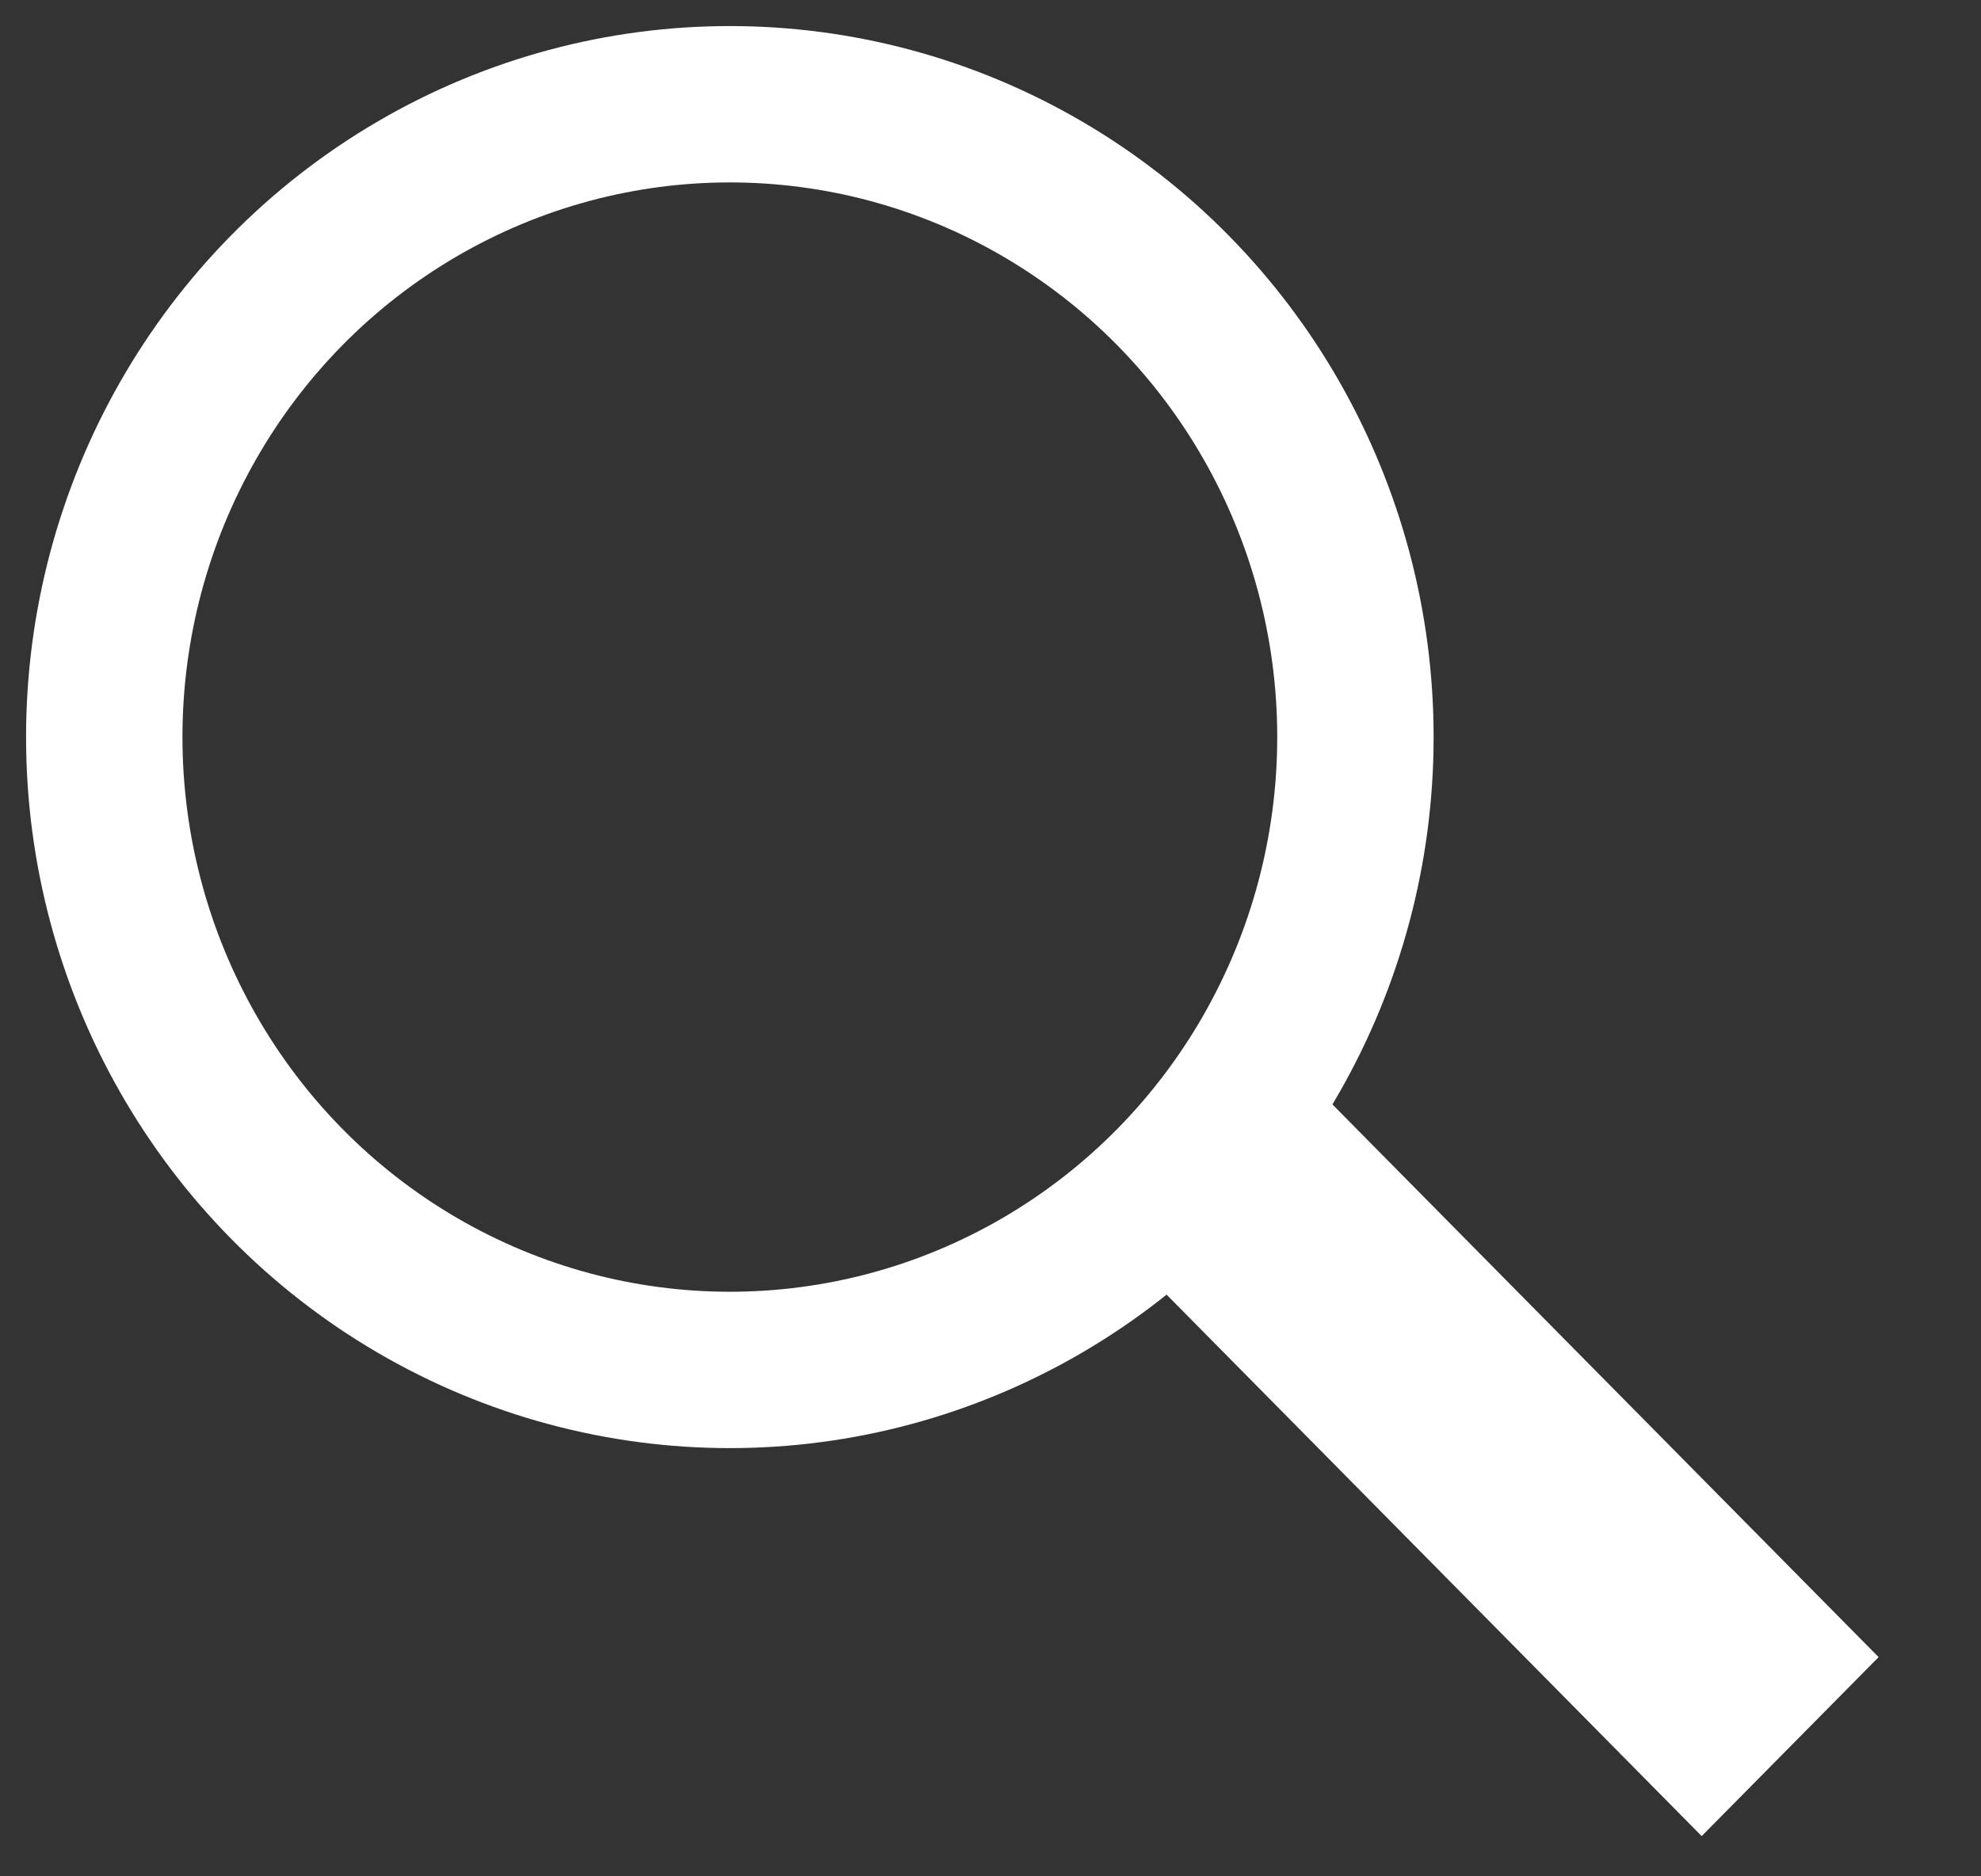
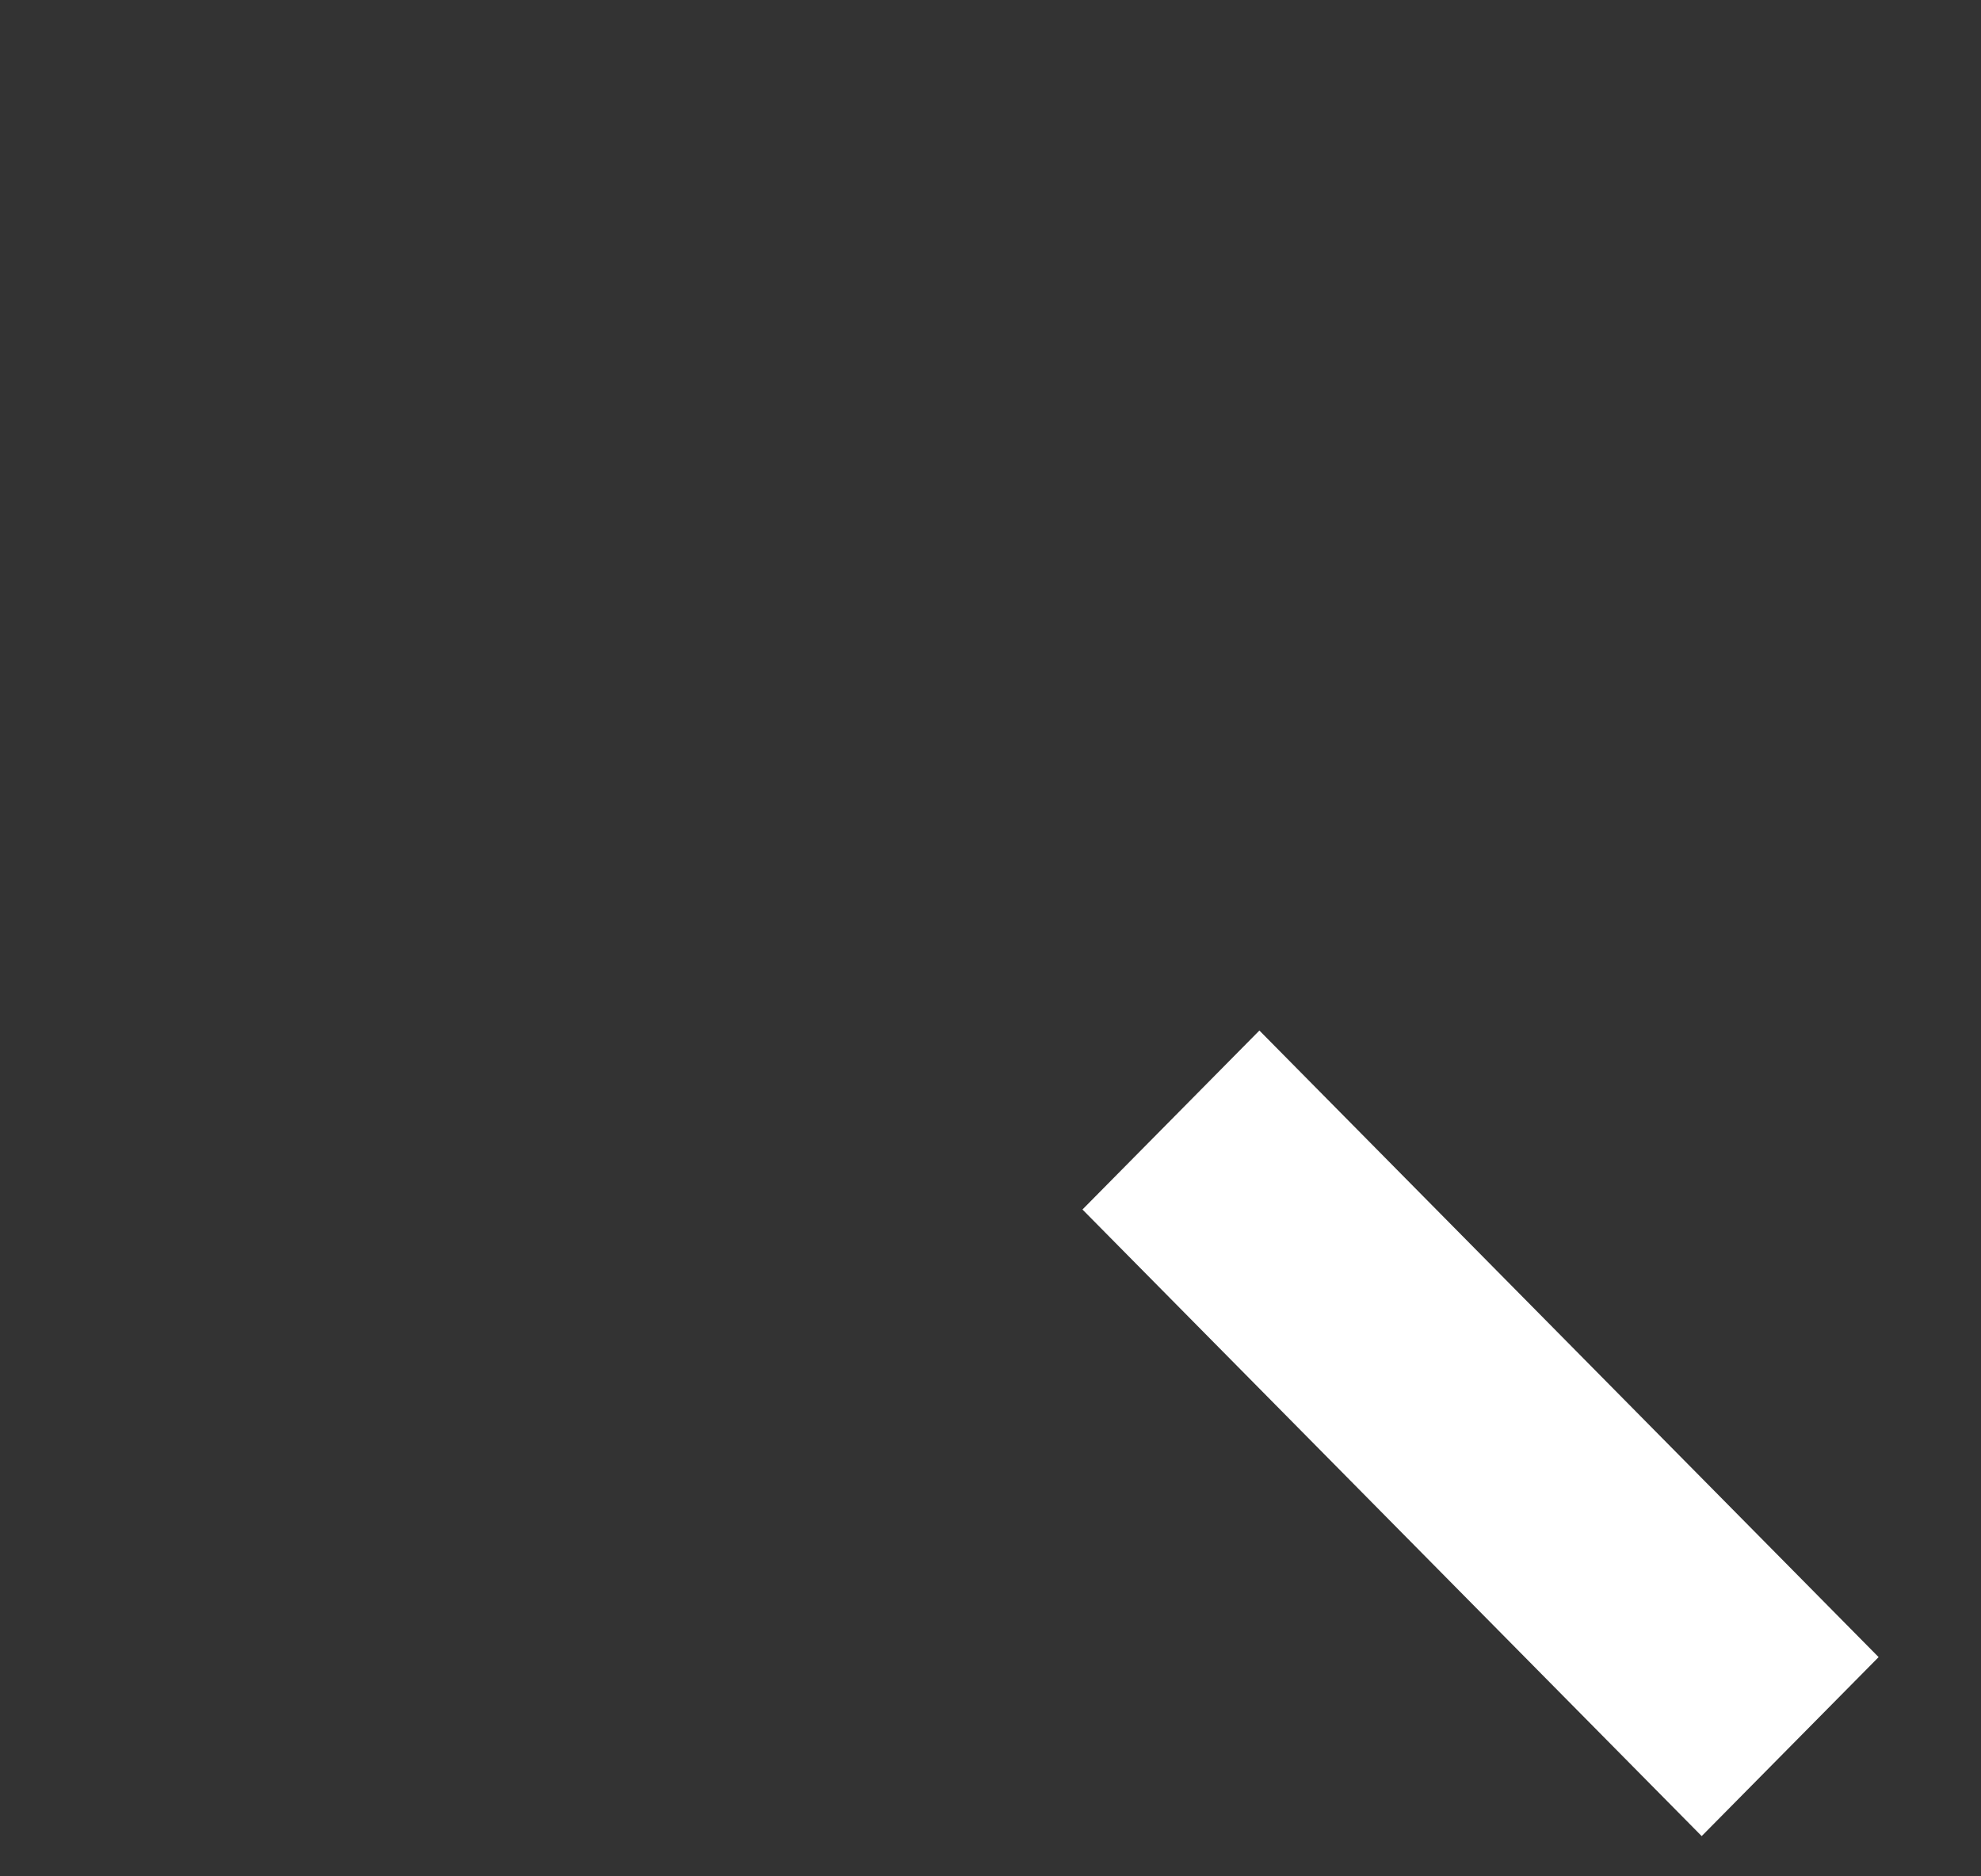
<svg xmlns="http://www.w3.org/2000/svg" viewBox="0 0 19 18" version="1.1">
  <rect x="0" y="0" width="19" height="18" fill="#333333" stroke="none" />
  <g id="Page-1" stroke="none" stroke-width="1" fill="none" fill-rule="evenodd">
    <g id="Heindl-Startseite-200420" transform="translate(-662, -6896)">
      <g id="Group-21" transform="translate(0, 6671)">
        <g id="Group-3" transform="translate(663, 226)">
-           <ellipse id="Oval" stroke="#ffffff" stroke-width="1.5" cx="6" cy="6.071" rx="6" ry="6.071" />
          <polygon id="Rectangle" fill="#ffffff" points="9.382 10.603 11.079 8.886 17.018 14.897 15.321 16.614" />
        </g>
      </g>
    </g>
  </g>
</svg>